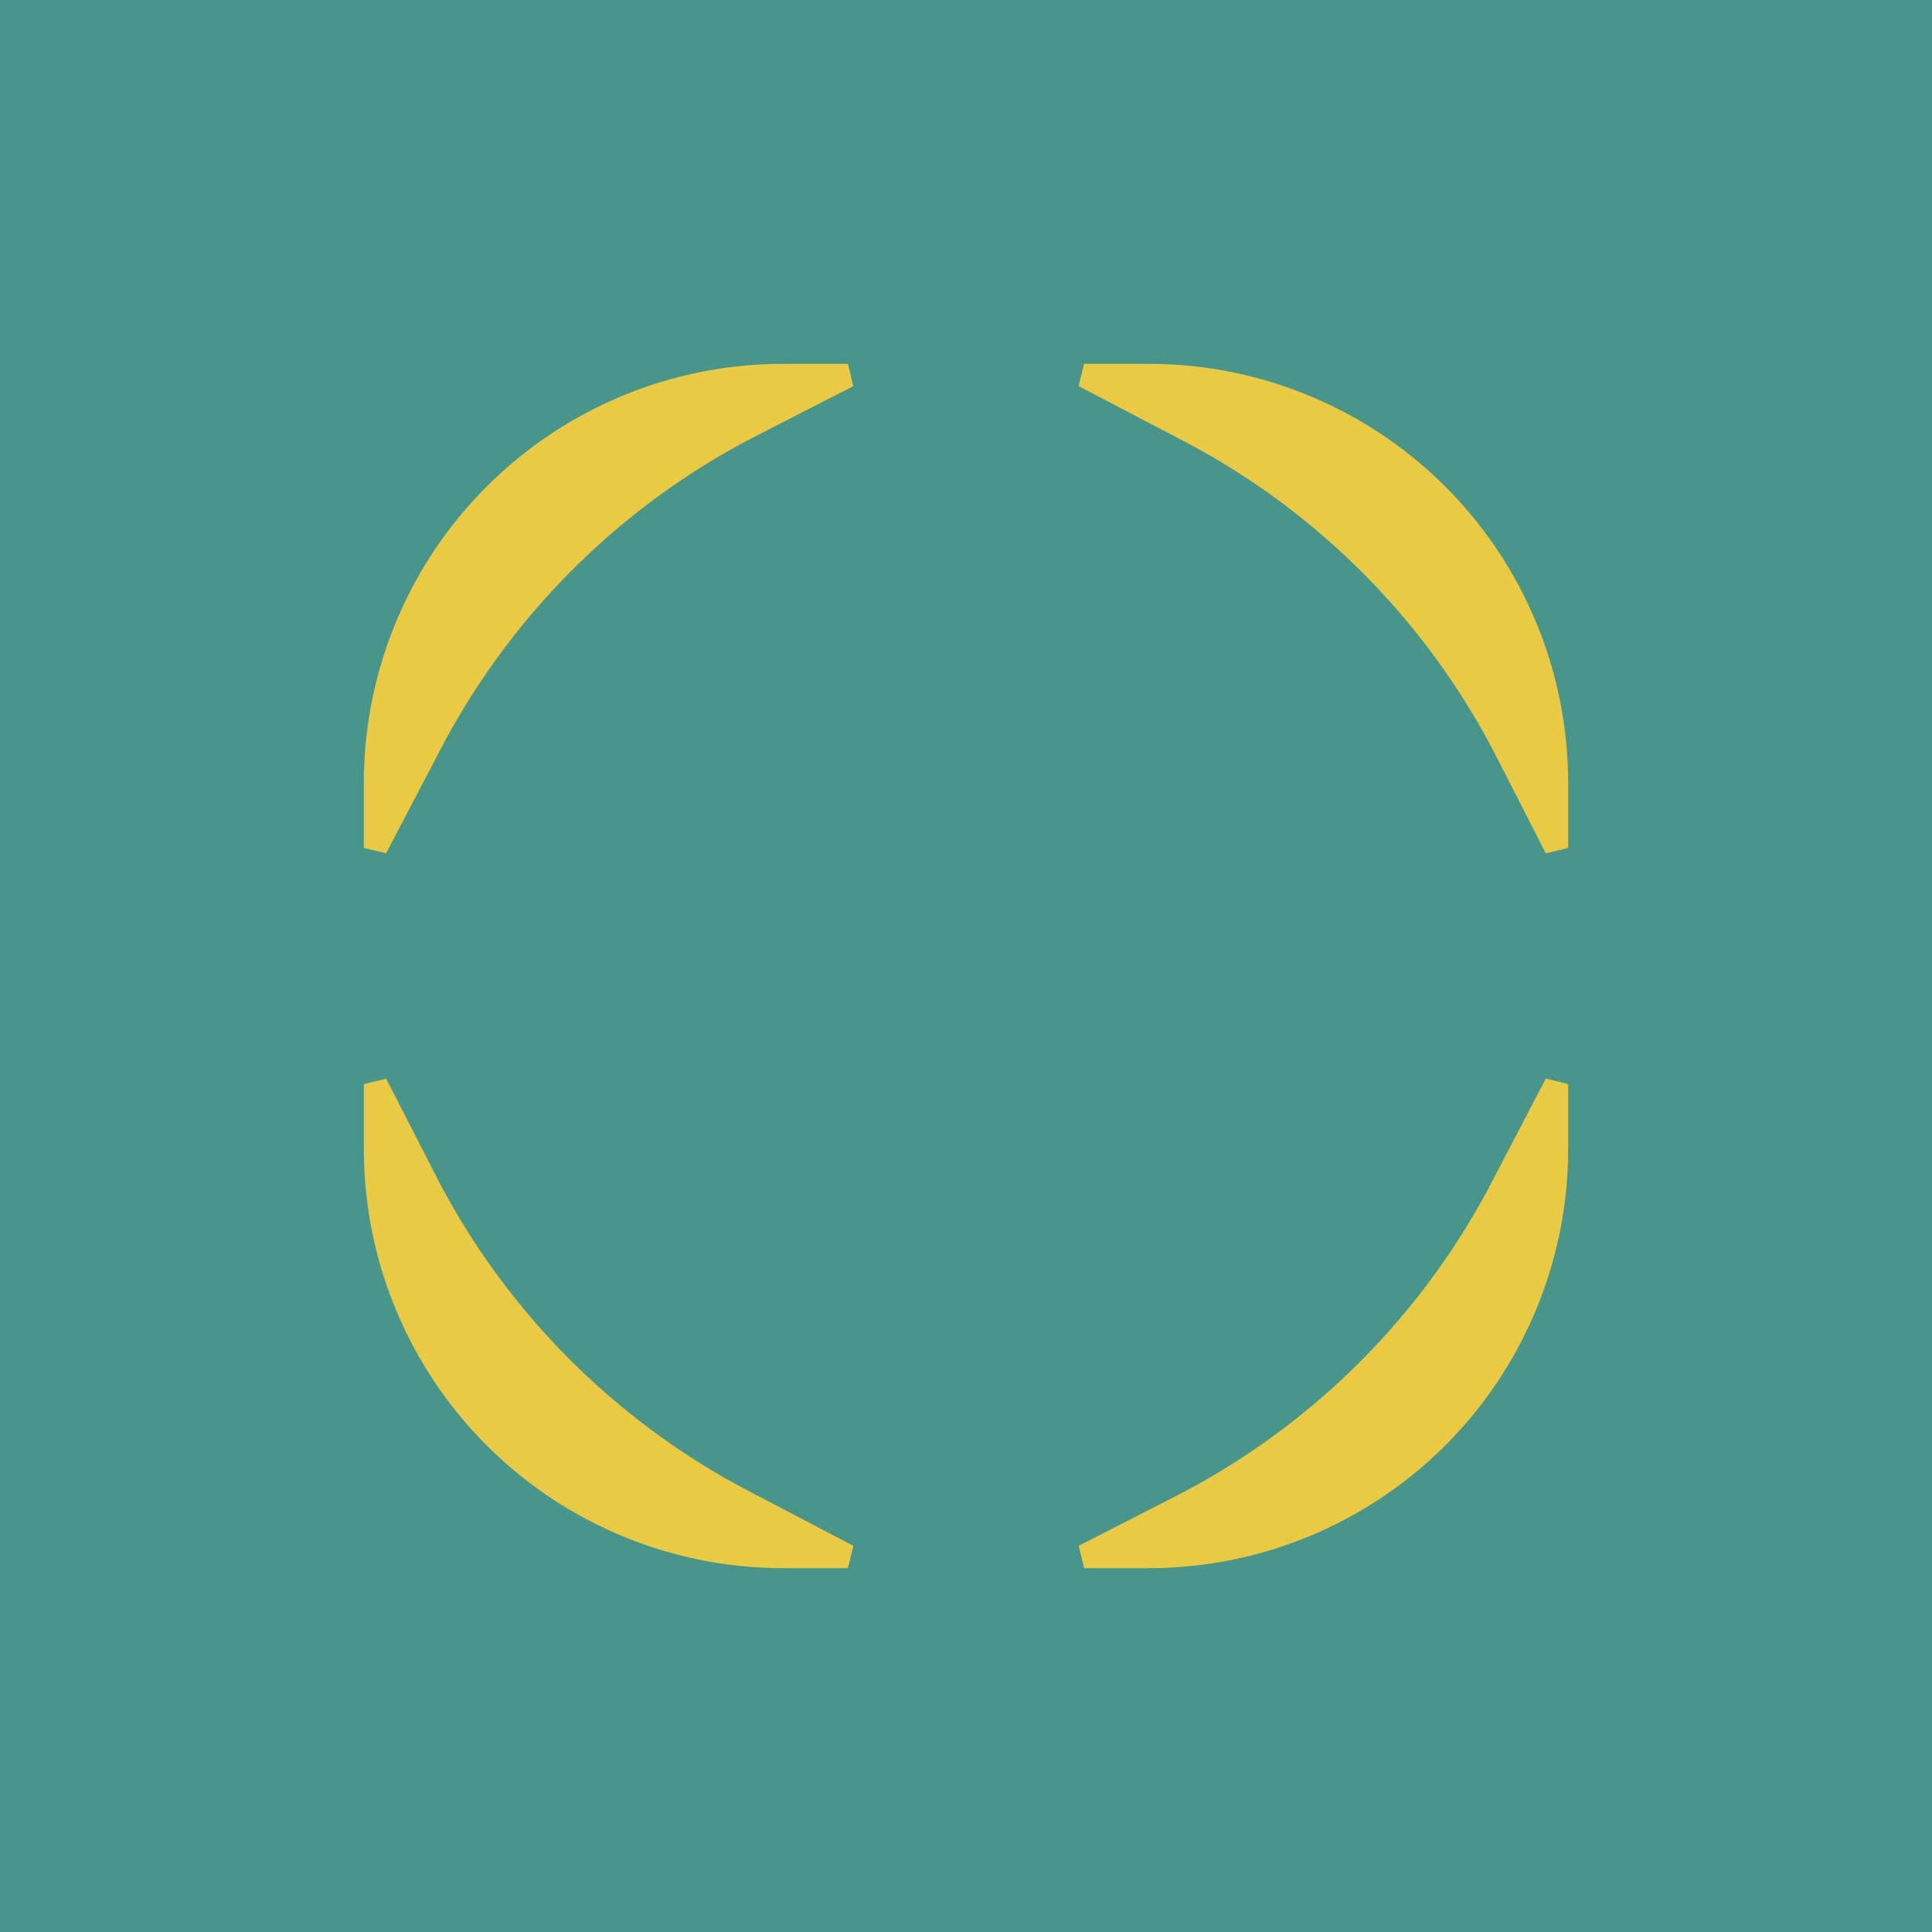
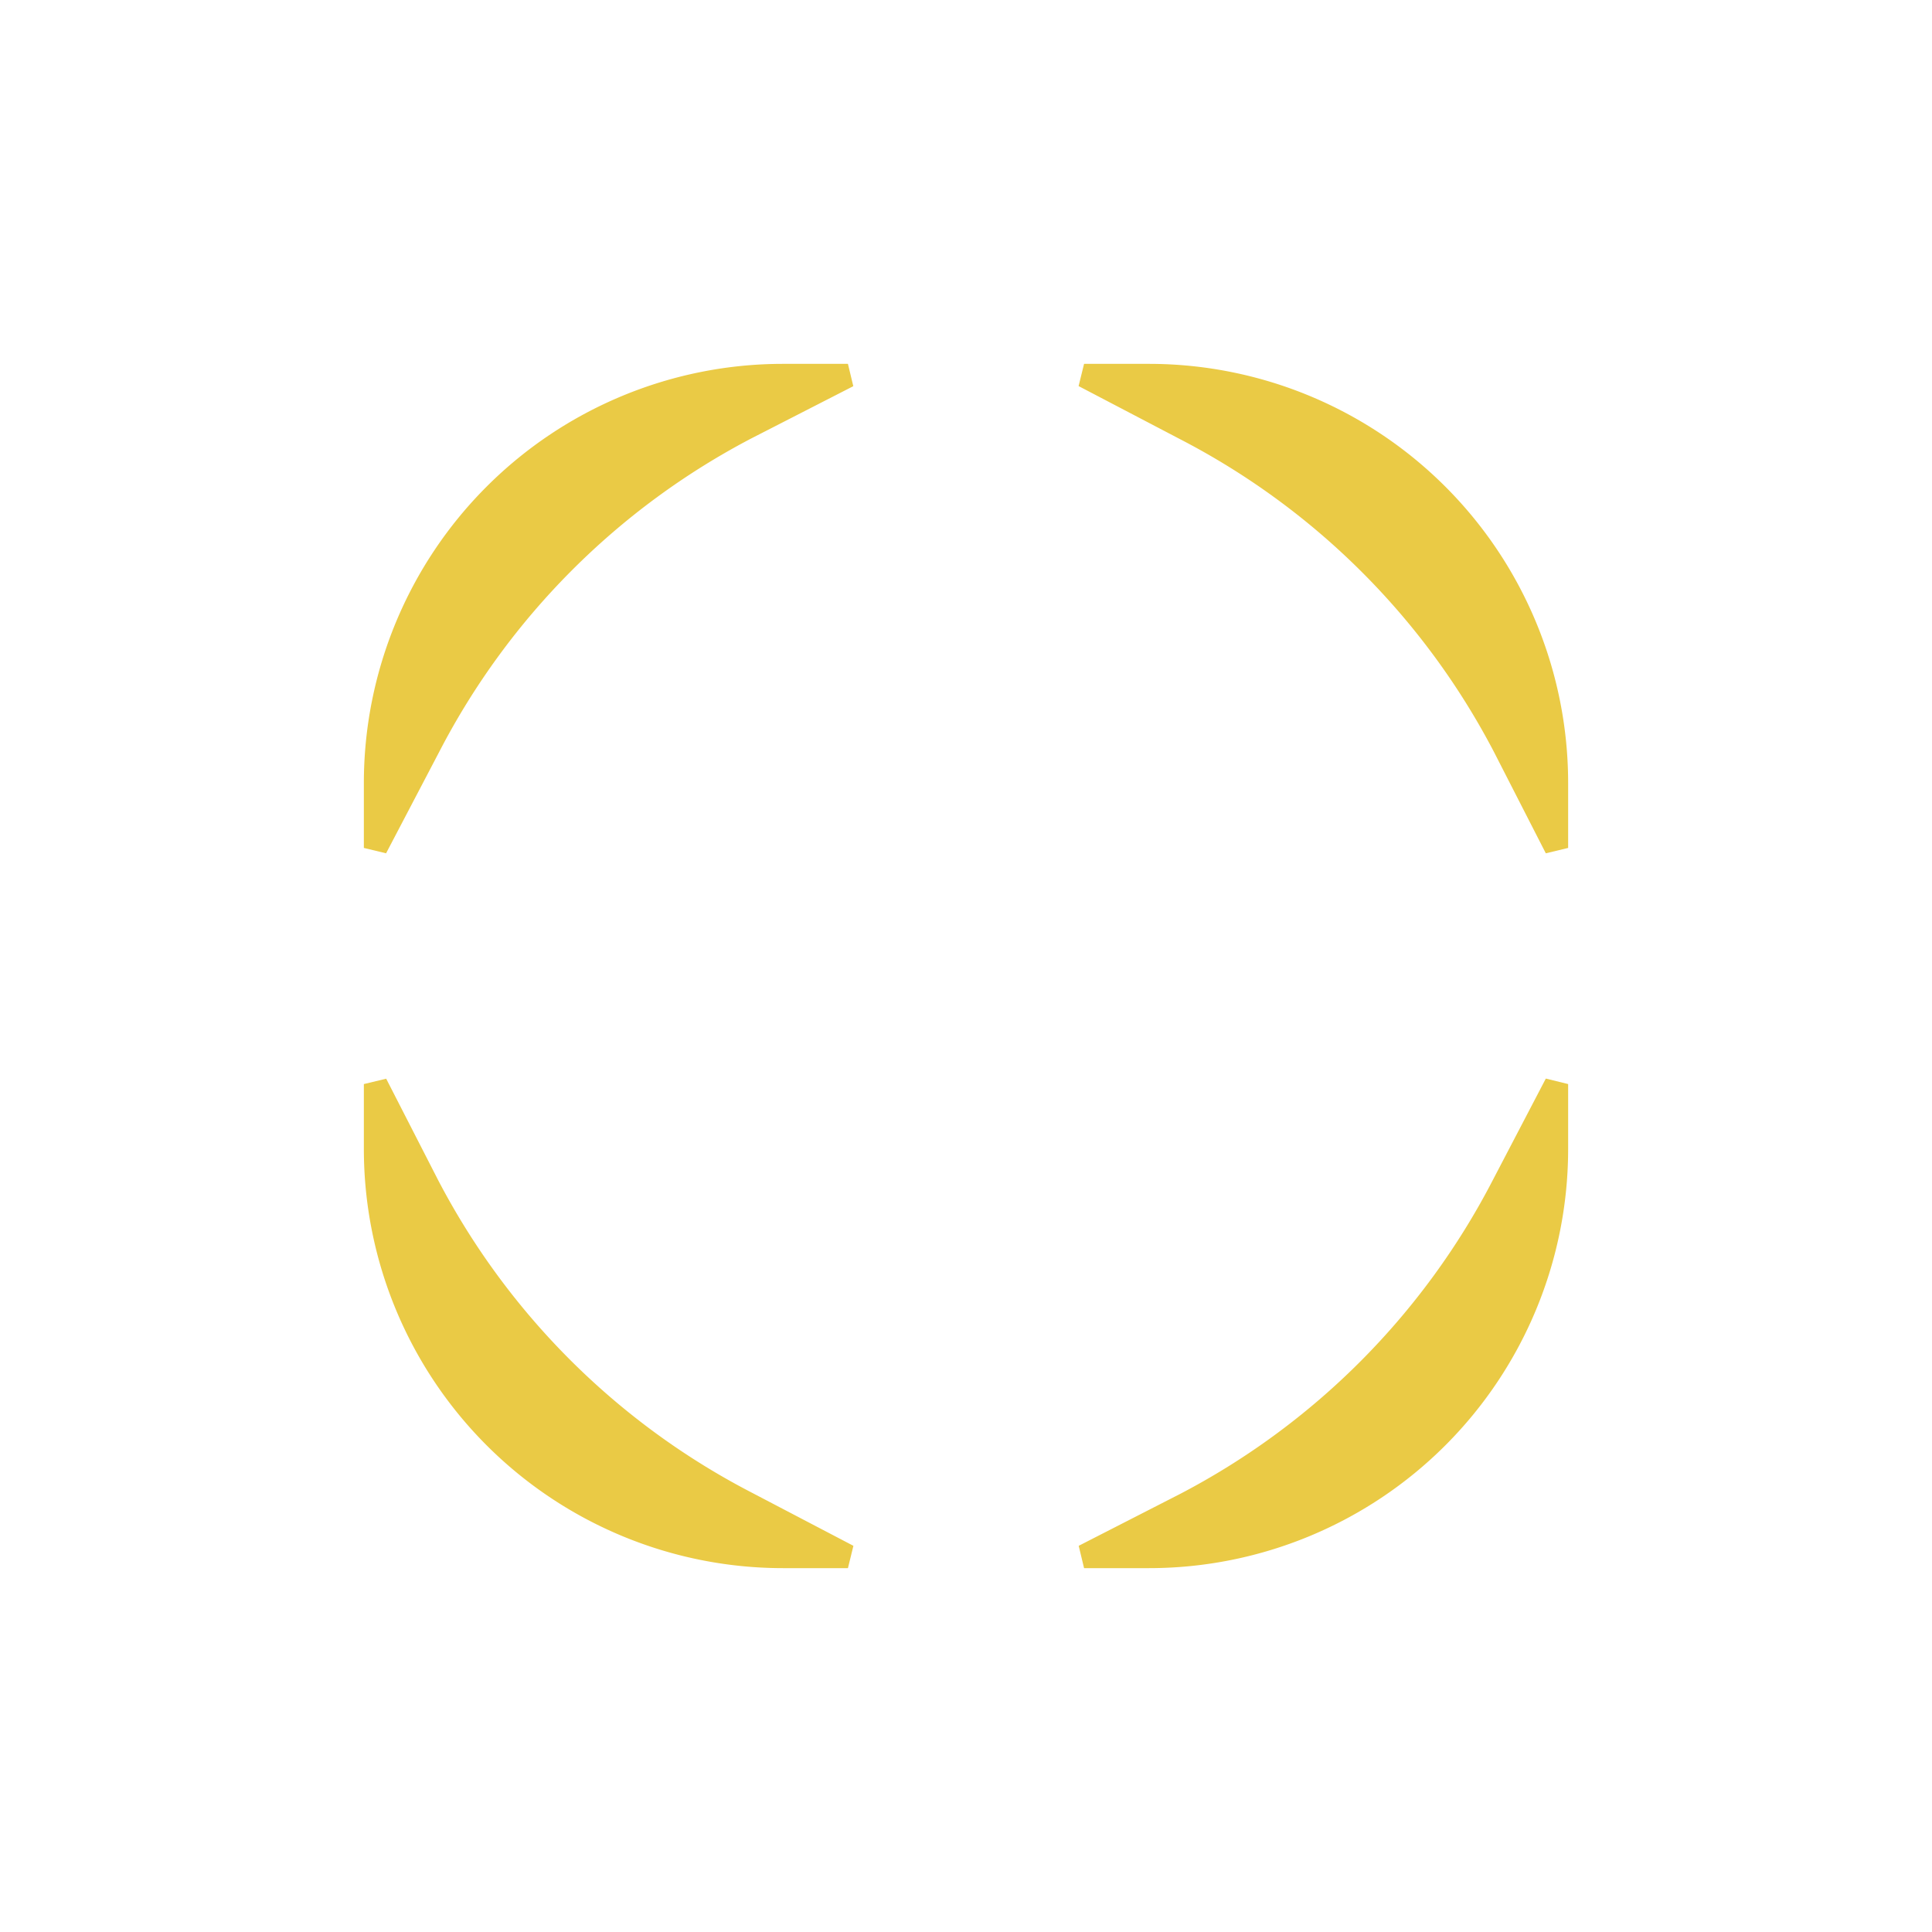
<svg xmlns="http://www.w3.org/2000/svg" viewBox="0 0 18 18">
  <g clip-path="url(#a)">
-     <path fill="#48968B" d="M0 0h18v18H0V0Z" />
    <path fill="#EACA45" d="M7.295 3.39A3.905 3.905 0 0 0 3.39 7.295V7.9l.207.05.495-.945a6.844 6.844 0 0 1 2.913-2.923l.945-.484-.05-.208h-.605Zm2.805 0-.051.207.946.495a6.844 6.844 0 0 1 2.923 2.912l.484.946.208-.05v-.605a3.906 3.906 0 0 0-3.905-3.905H10.1Zm4.302 6.659-.494.946a6.844 6.844 0 0 1-2.912 2.923l-.946.484.05.208h.605a3.906 3.906 0 0 0 3.905-3.905V10.1l-.207-.051Zm-10.804.001-.208.05v.605a3.906 3.906 0 0 0 3.905 3.905H7.9l.051-.208-.946-.495a6.843 6.843 0 0 1-2.923-2.912l-.484-.945Z" />
  </g>
  <defs>
    <clipPath id="a">
      <path fill="#fff" d="M0 0h18v18H0z" />
    </clipPath>
  </defs>
</svg>